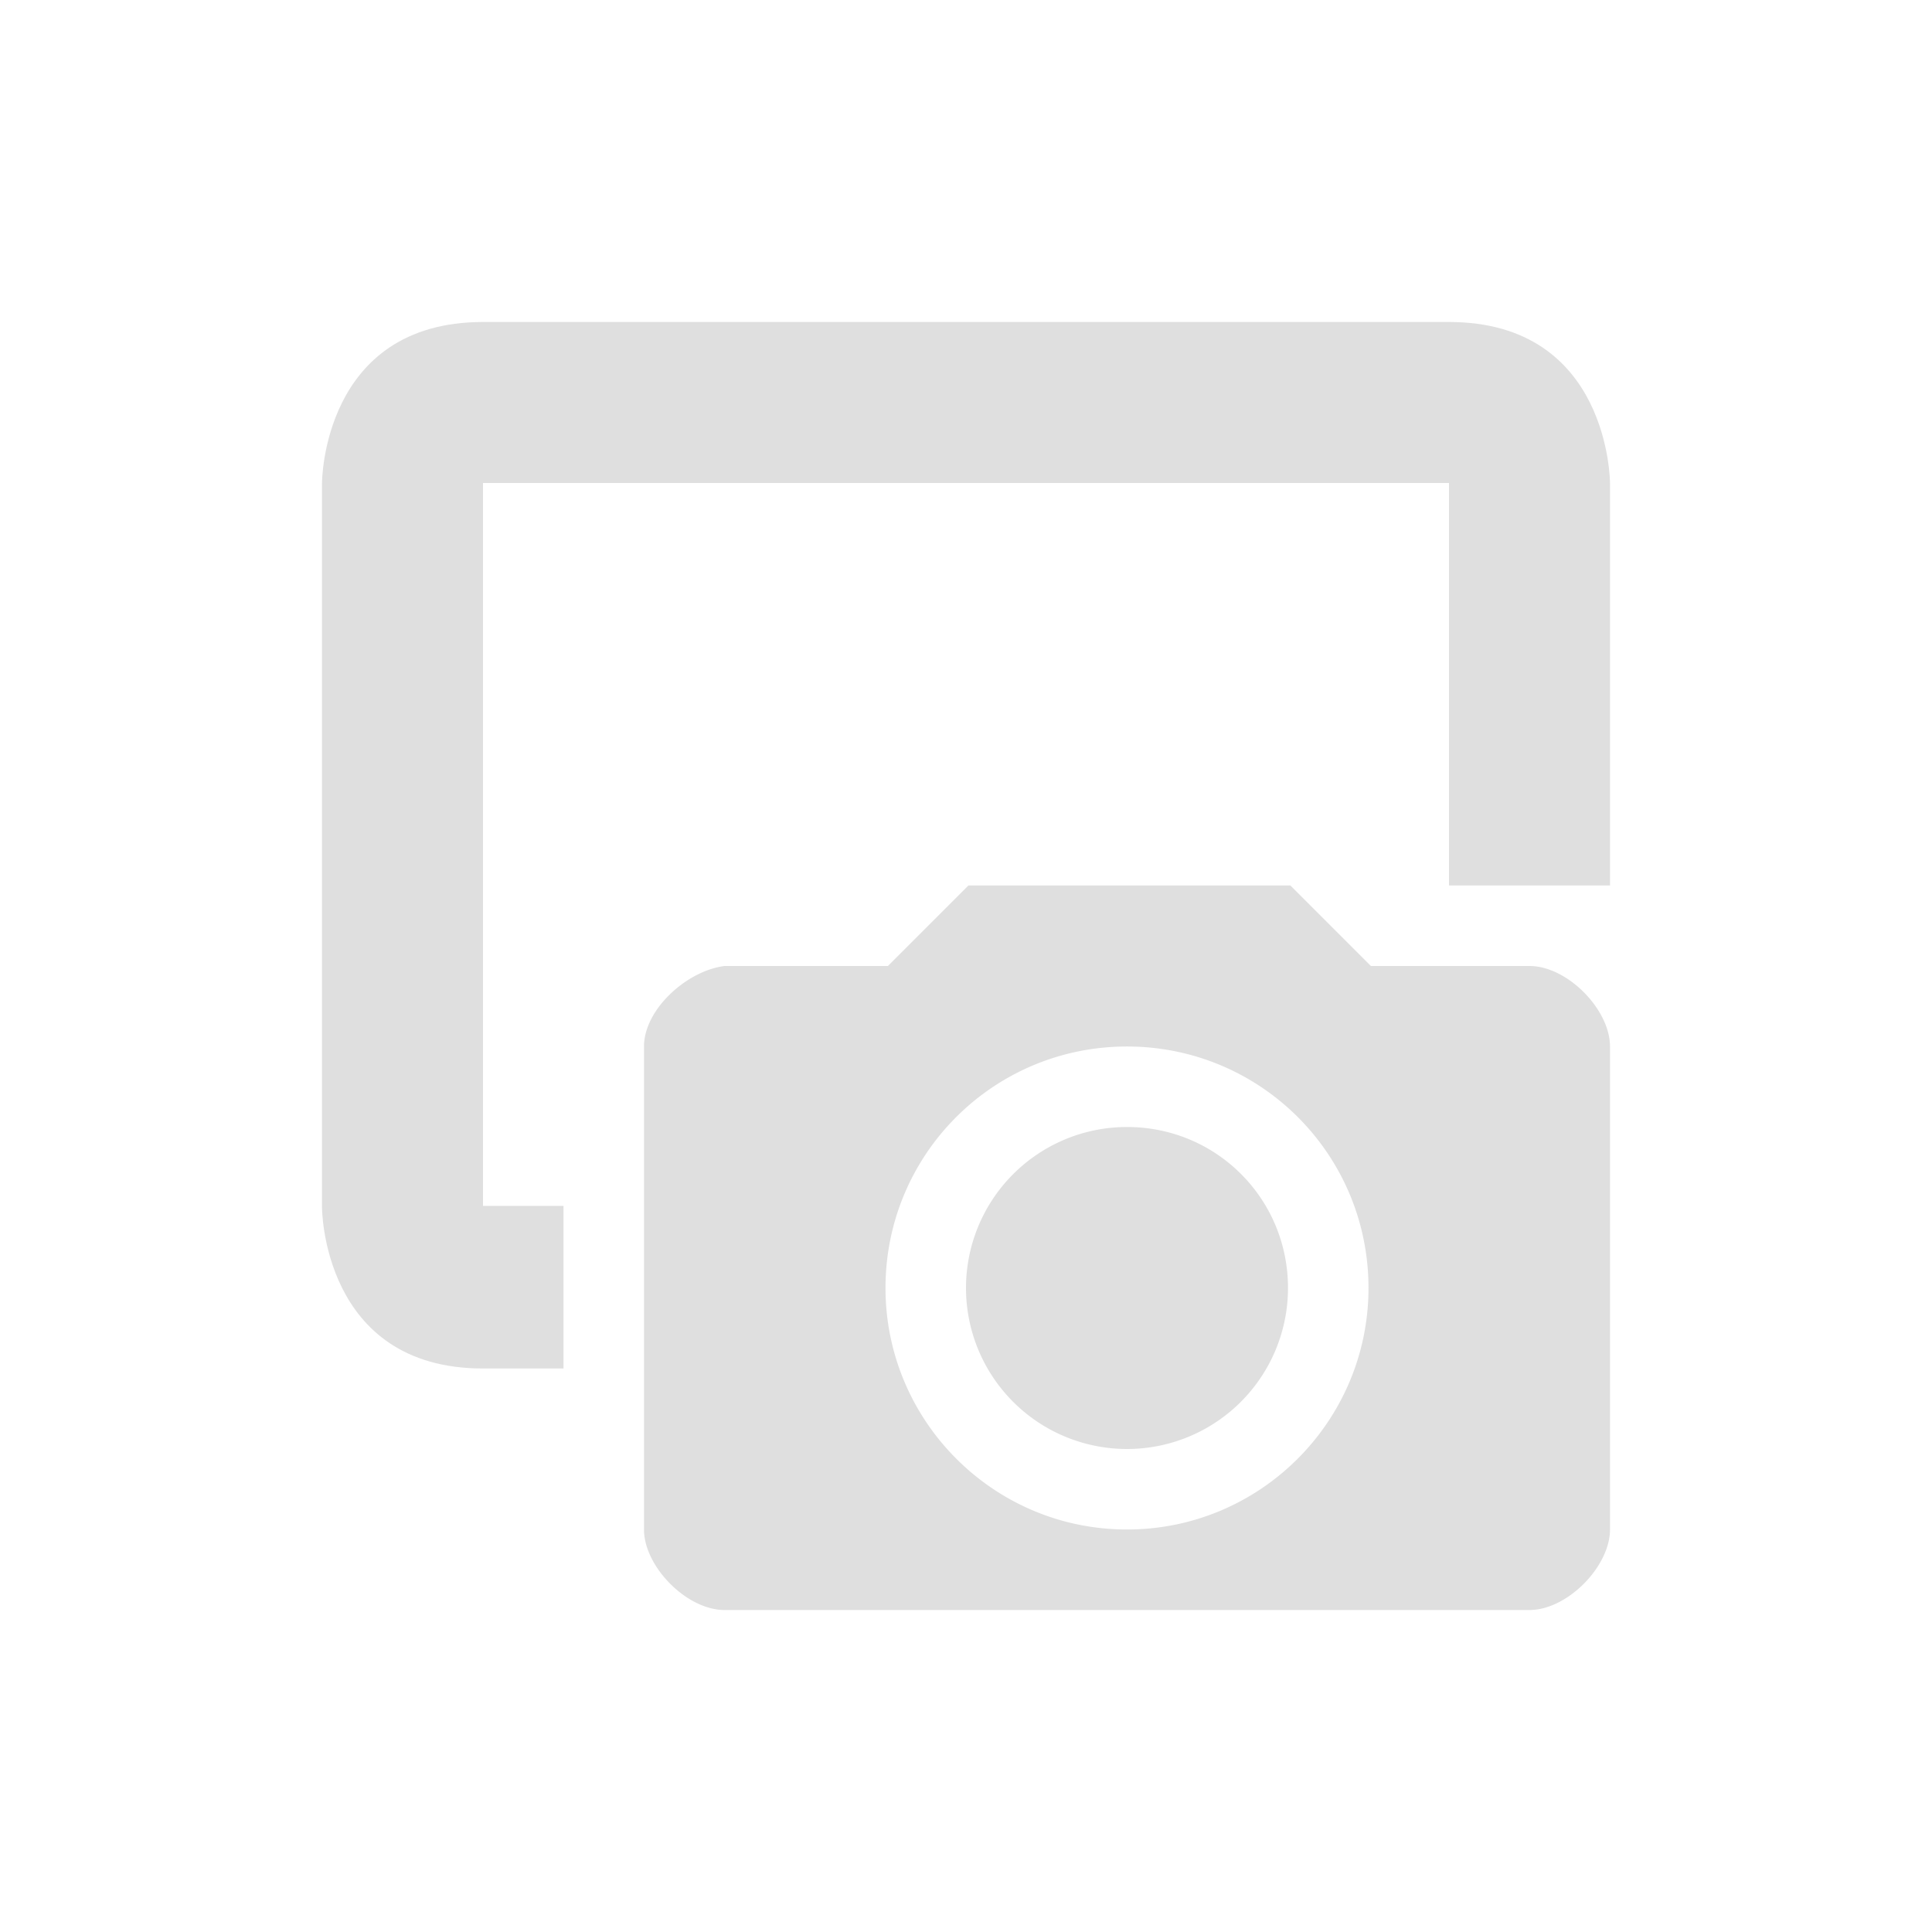
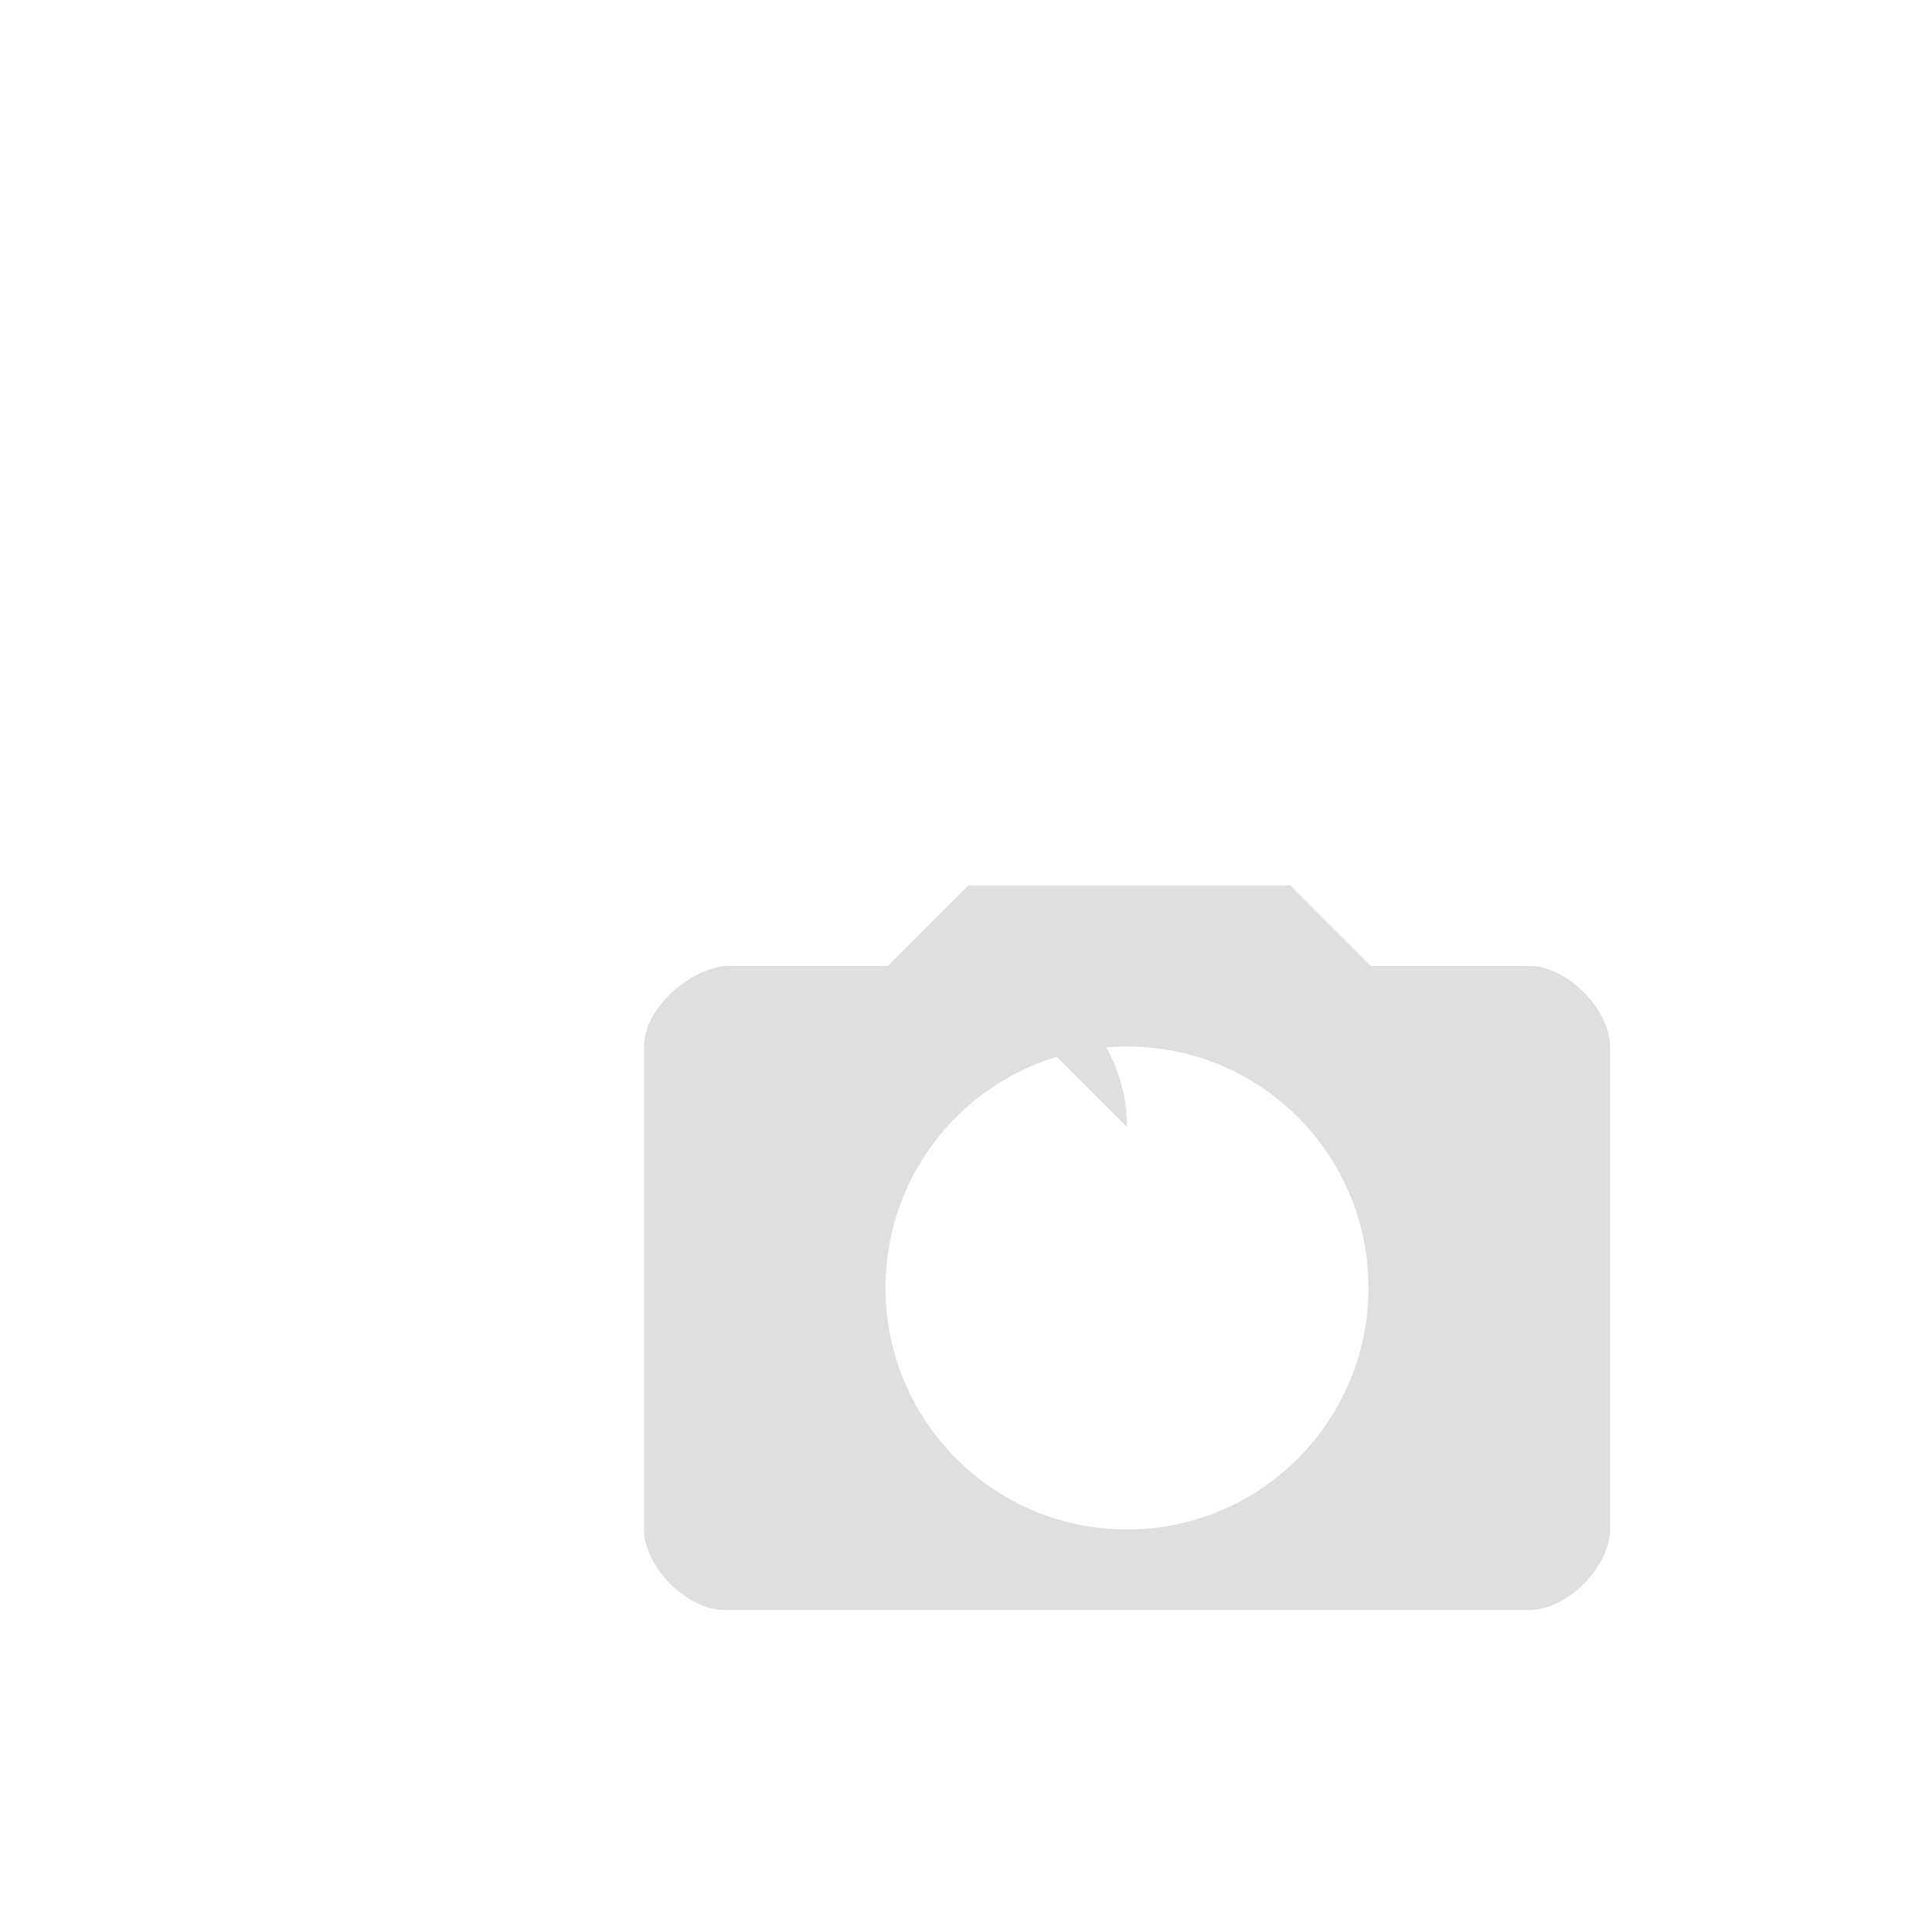
<svg xmlns="http://www.w3.org/2000/svg" width="24" height="24" version="1.1">
-   <path d="m6 4c-2 0-2 2-2 2v9s0 2 2 2h1v-2.02h-1v-8.98h12v5h2v-5s0-2-2-2z" fill="#dfdfdf" />
-   <path d="m12.03 11-1 1h-2.03c-0.47 0.06-1 0.54-1 1v6c0 0.46 0.53 1 1 1h10c0.47 0 1-0.54 1-1v-6c0-0.46-0.53-1-1-1h-1.97l-1-1zm1.97 2c1.66 0 3 1.34 3 3 0 1.65-1.34 3-3 3s-3-1.35-3-3c0-1.66 1.34-3 3-3zm0 1a2 2 0 1 0 2 2c0-1.11-0.89-2-2-2z" fill="#dfdfdf" />
+   <path d="m12.03 11-1 1h-2.03c-0.47 0.06-1 0.54-1 1v6c0 0.46 0.53 1 1 1h10c0.47 0 1-0.54 1-1v-6c0-0.46-0.53-1-1-1h-1.97l-1-1zm1.97 2c1.66 0 3 1.34 3 3 0 1.65-1.34 3-3 3s-3-1.35-3-3c0-1.66 1.34-3 3-3zm0 1c0-1.11-0.89-2-2-2z" fill="#dfdfdf" />
</svg>